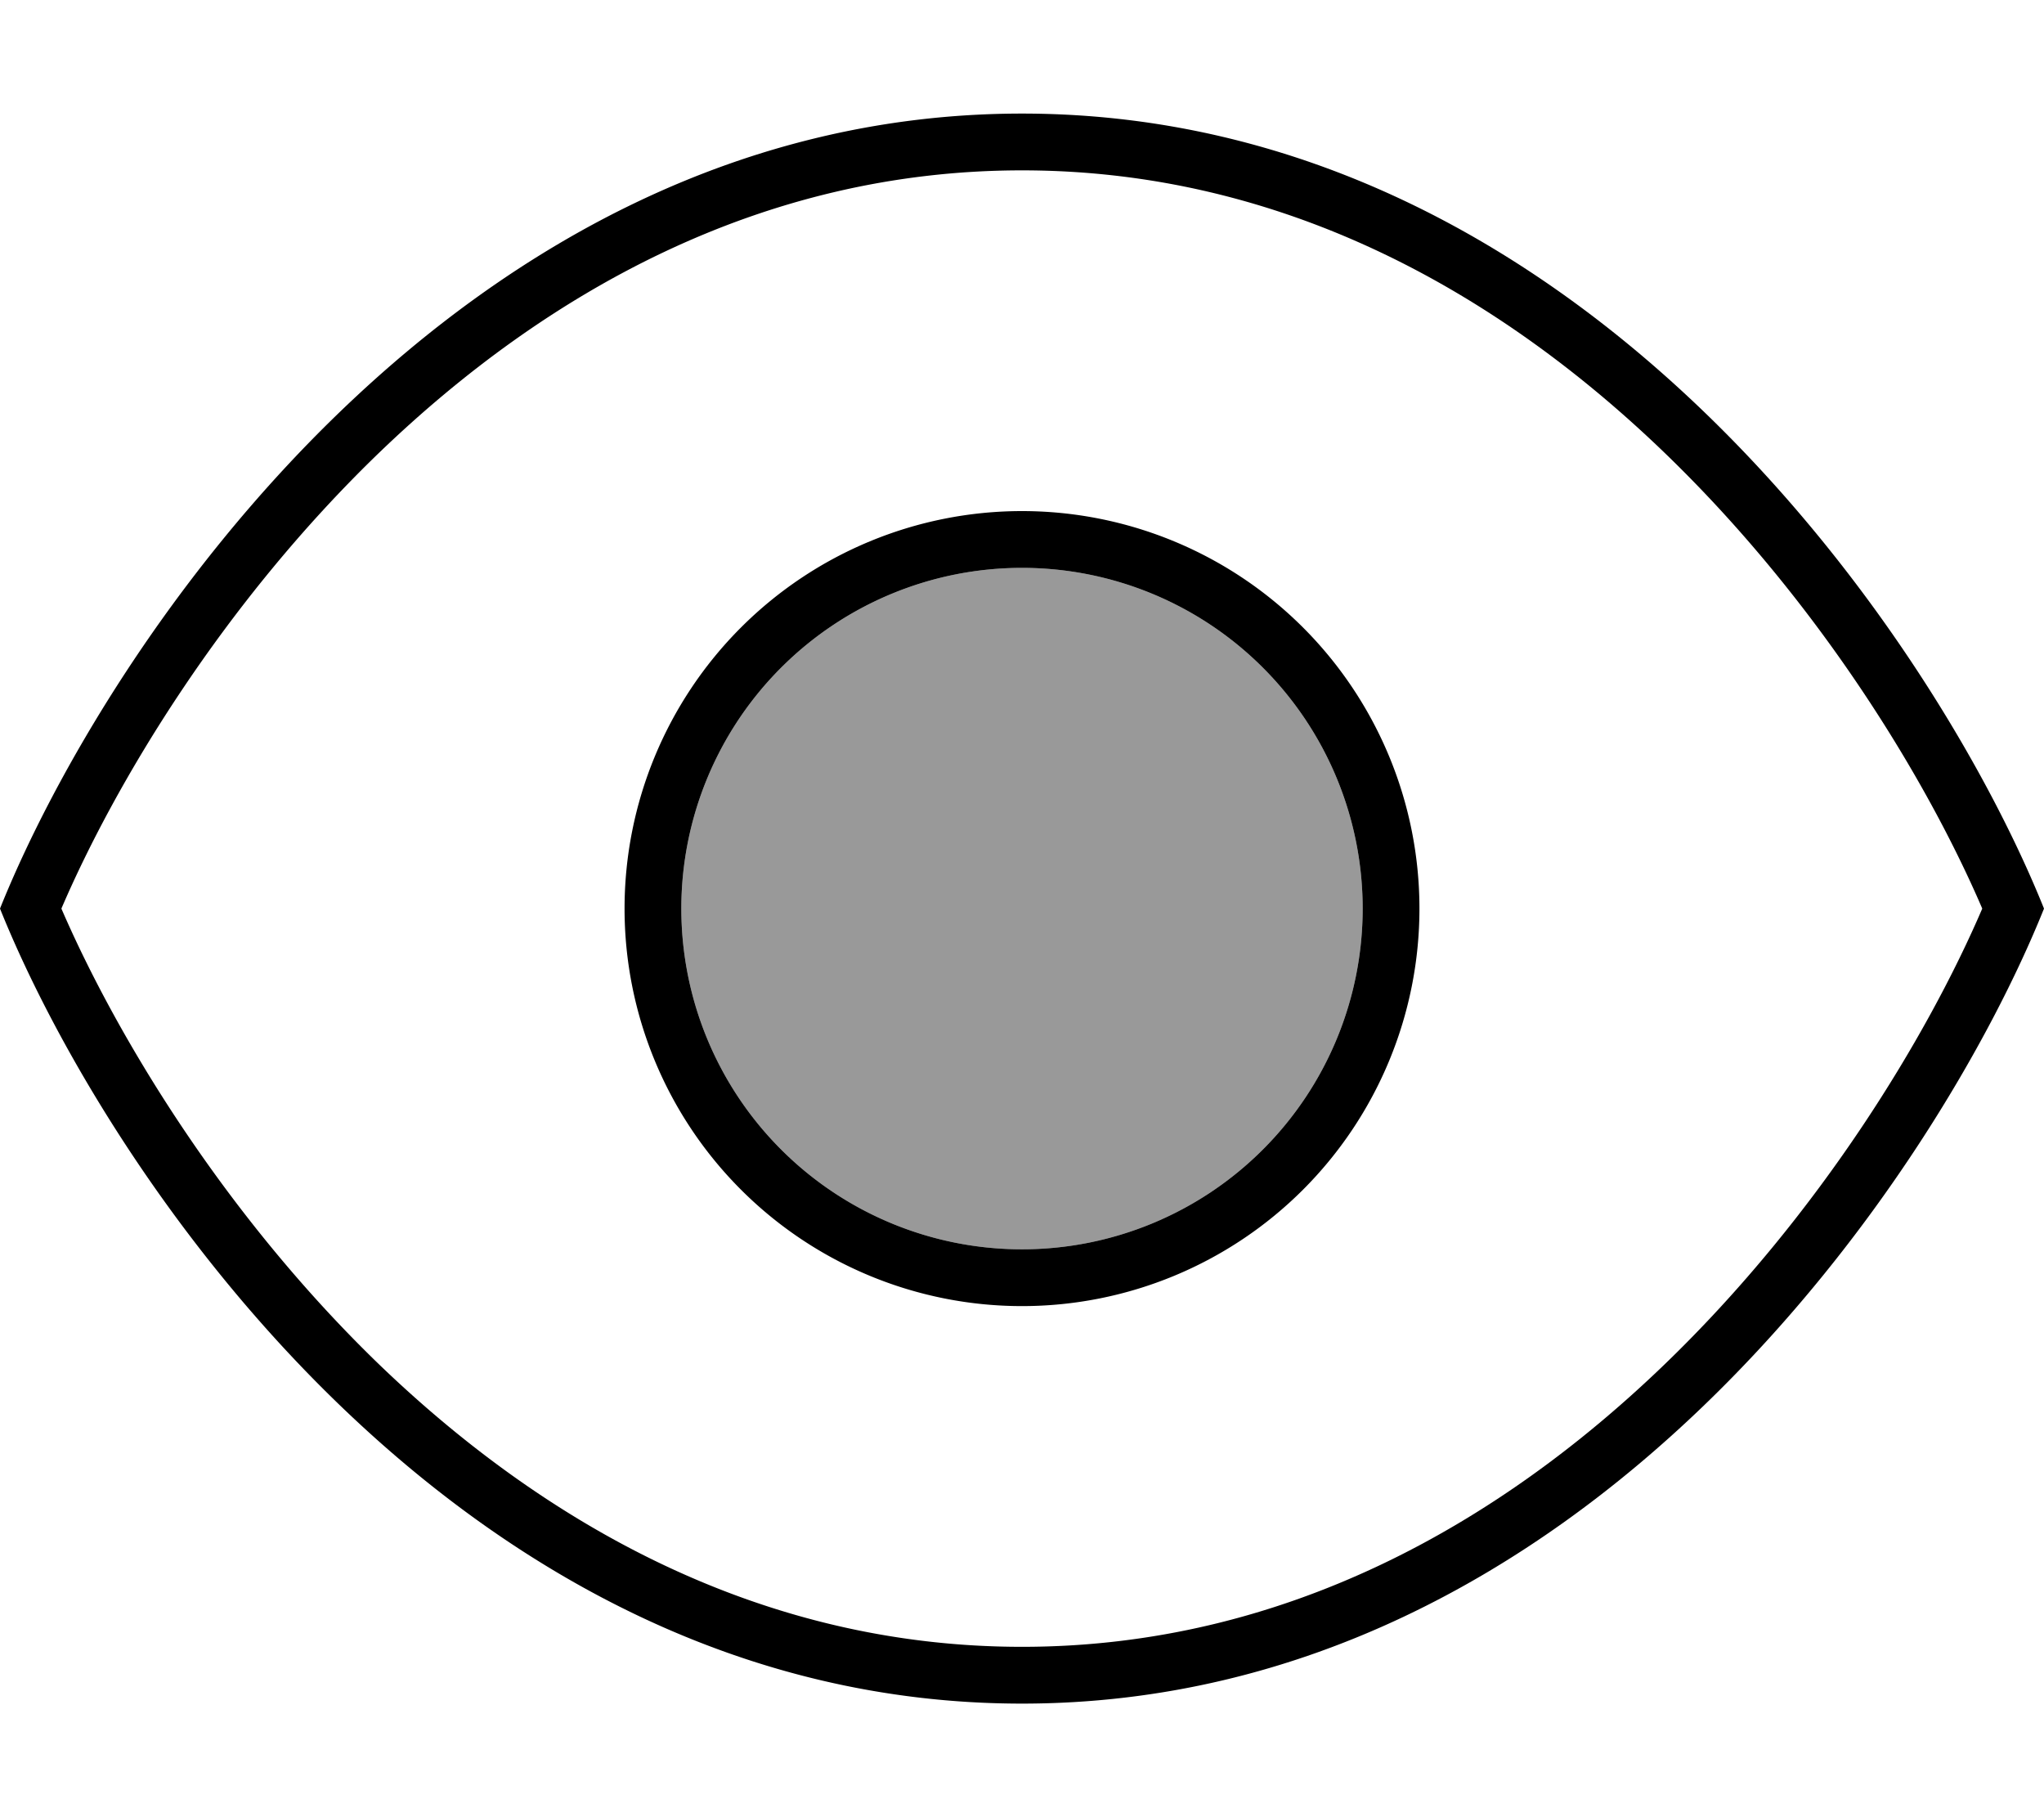
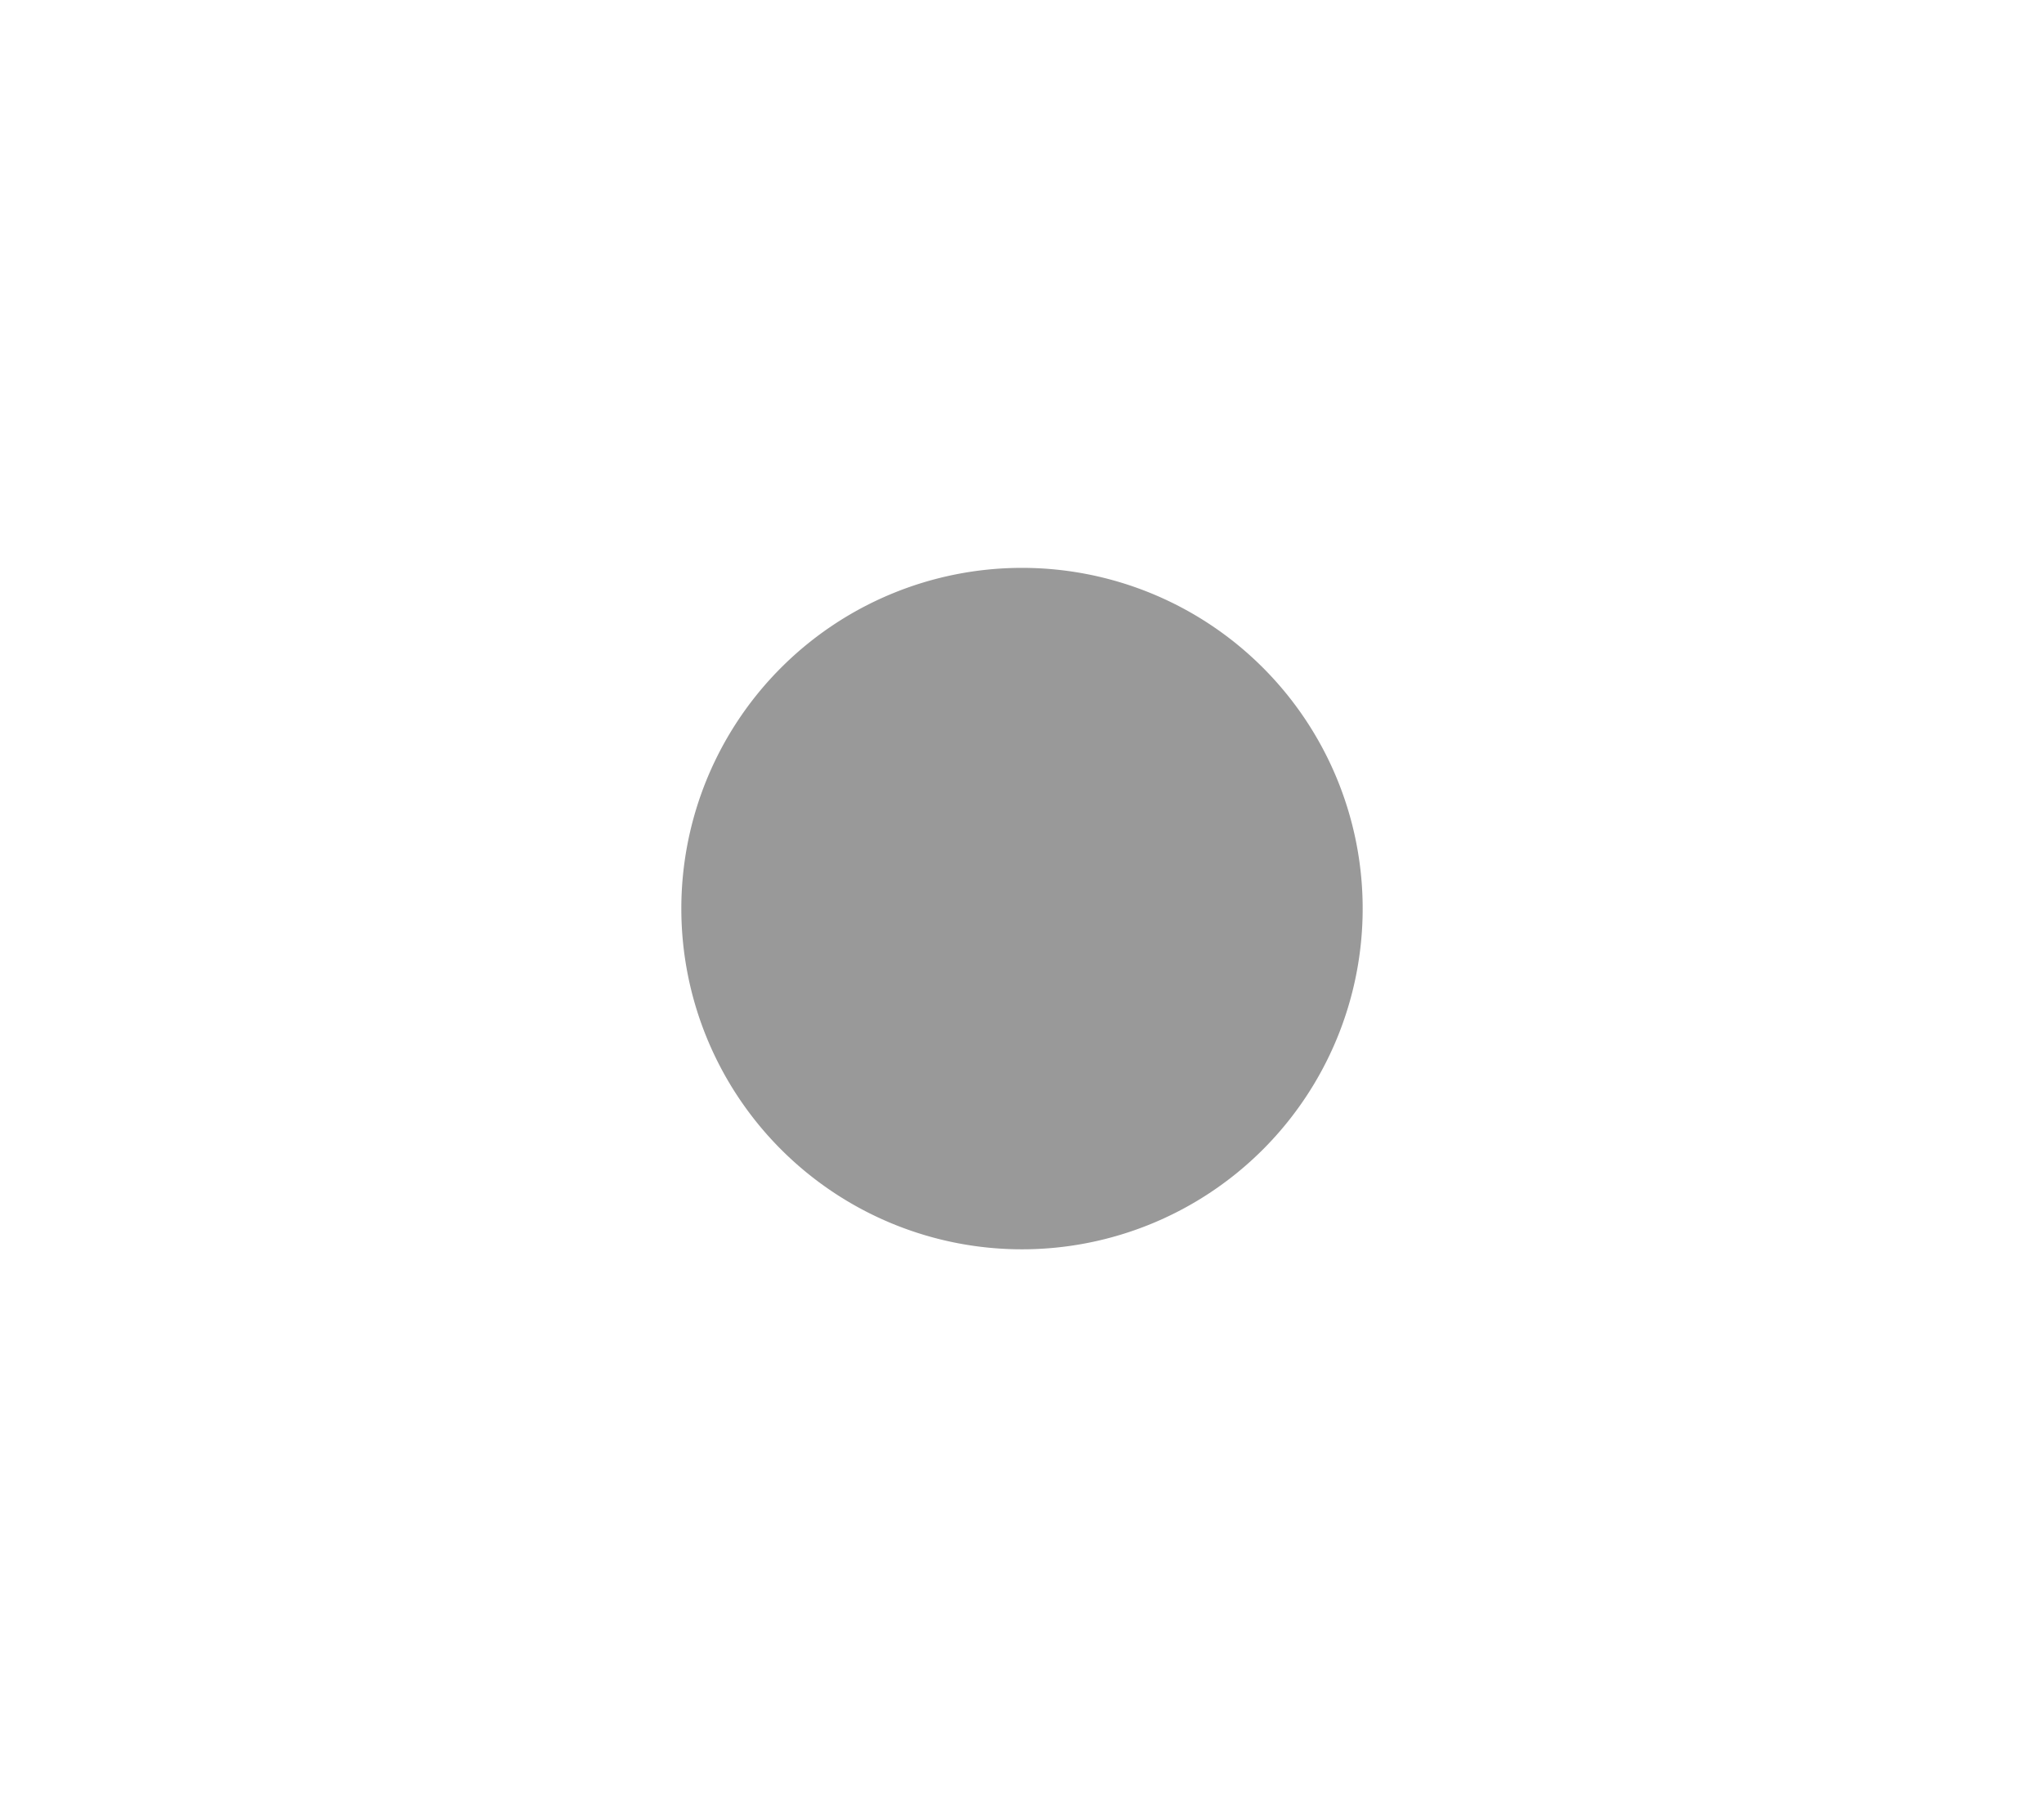
<svg xmlns="http://www.w3.org/2000/svg" viewBox="0 0 576 512">
  <defs>
    <style>.fa-secondary{opacity:.4}</style>
  </defs>
  <path class="fa-secondary" d="M192 256a96 96 0 1 0 192 0 96 96 0 1 0 -192 0z" />
-   <path class="fa-primary" d="M106.9 384.5C62.9 342 32.6 291.4 17.3 256c15.2-35.4 45.5-86 89.6-128.5C153.5 82.7 214.2 48 288 48s134.5 34.7 181 79.5c44.1 42.5 74.4 93.1 89.6 128.5c-15.2 35.4-45.5 86-89.6 128.5C422.5 429.3 361.8 464 288 464s-134.5-34.7-181.1-79.5zM288 480c158.4 0 258-149.3 288-224C546 181.3 446.4 32 288 32S30 181.3 0 256c30 74.7 129.6 224 288 224zM192 256a96 96 0 1 1 192 0 96 96 0 1 1 -192 0zm208 0a112 112 0 1 0 -224 0 112 112 0 1 0 224 0z" />
</svg>